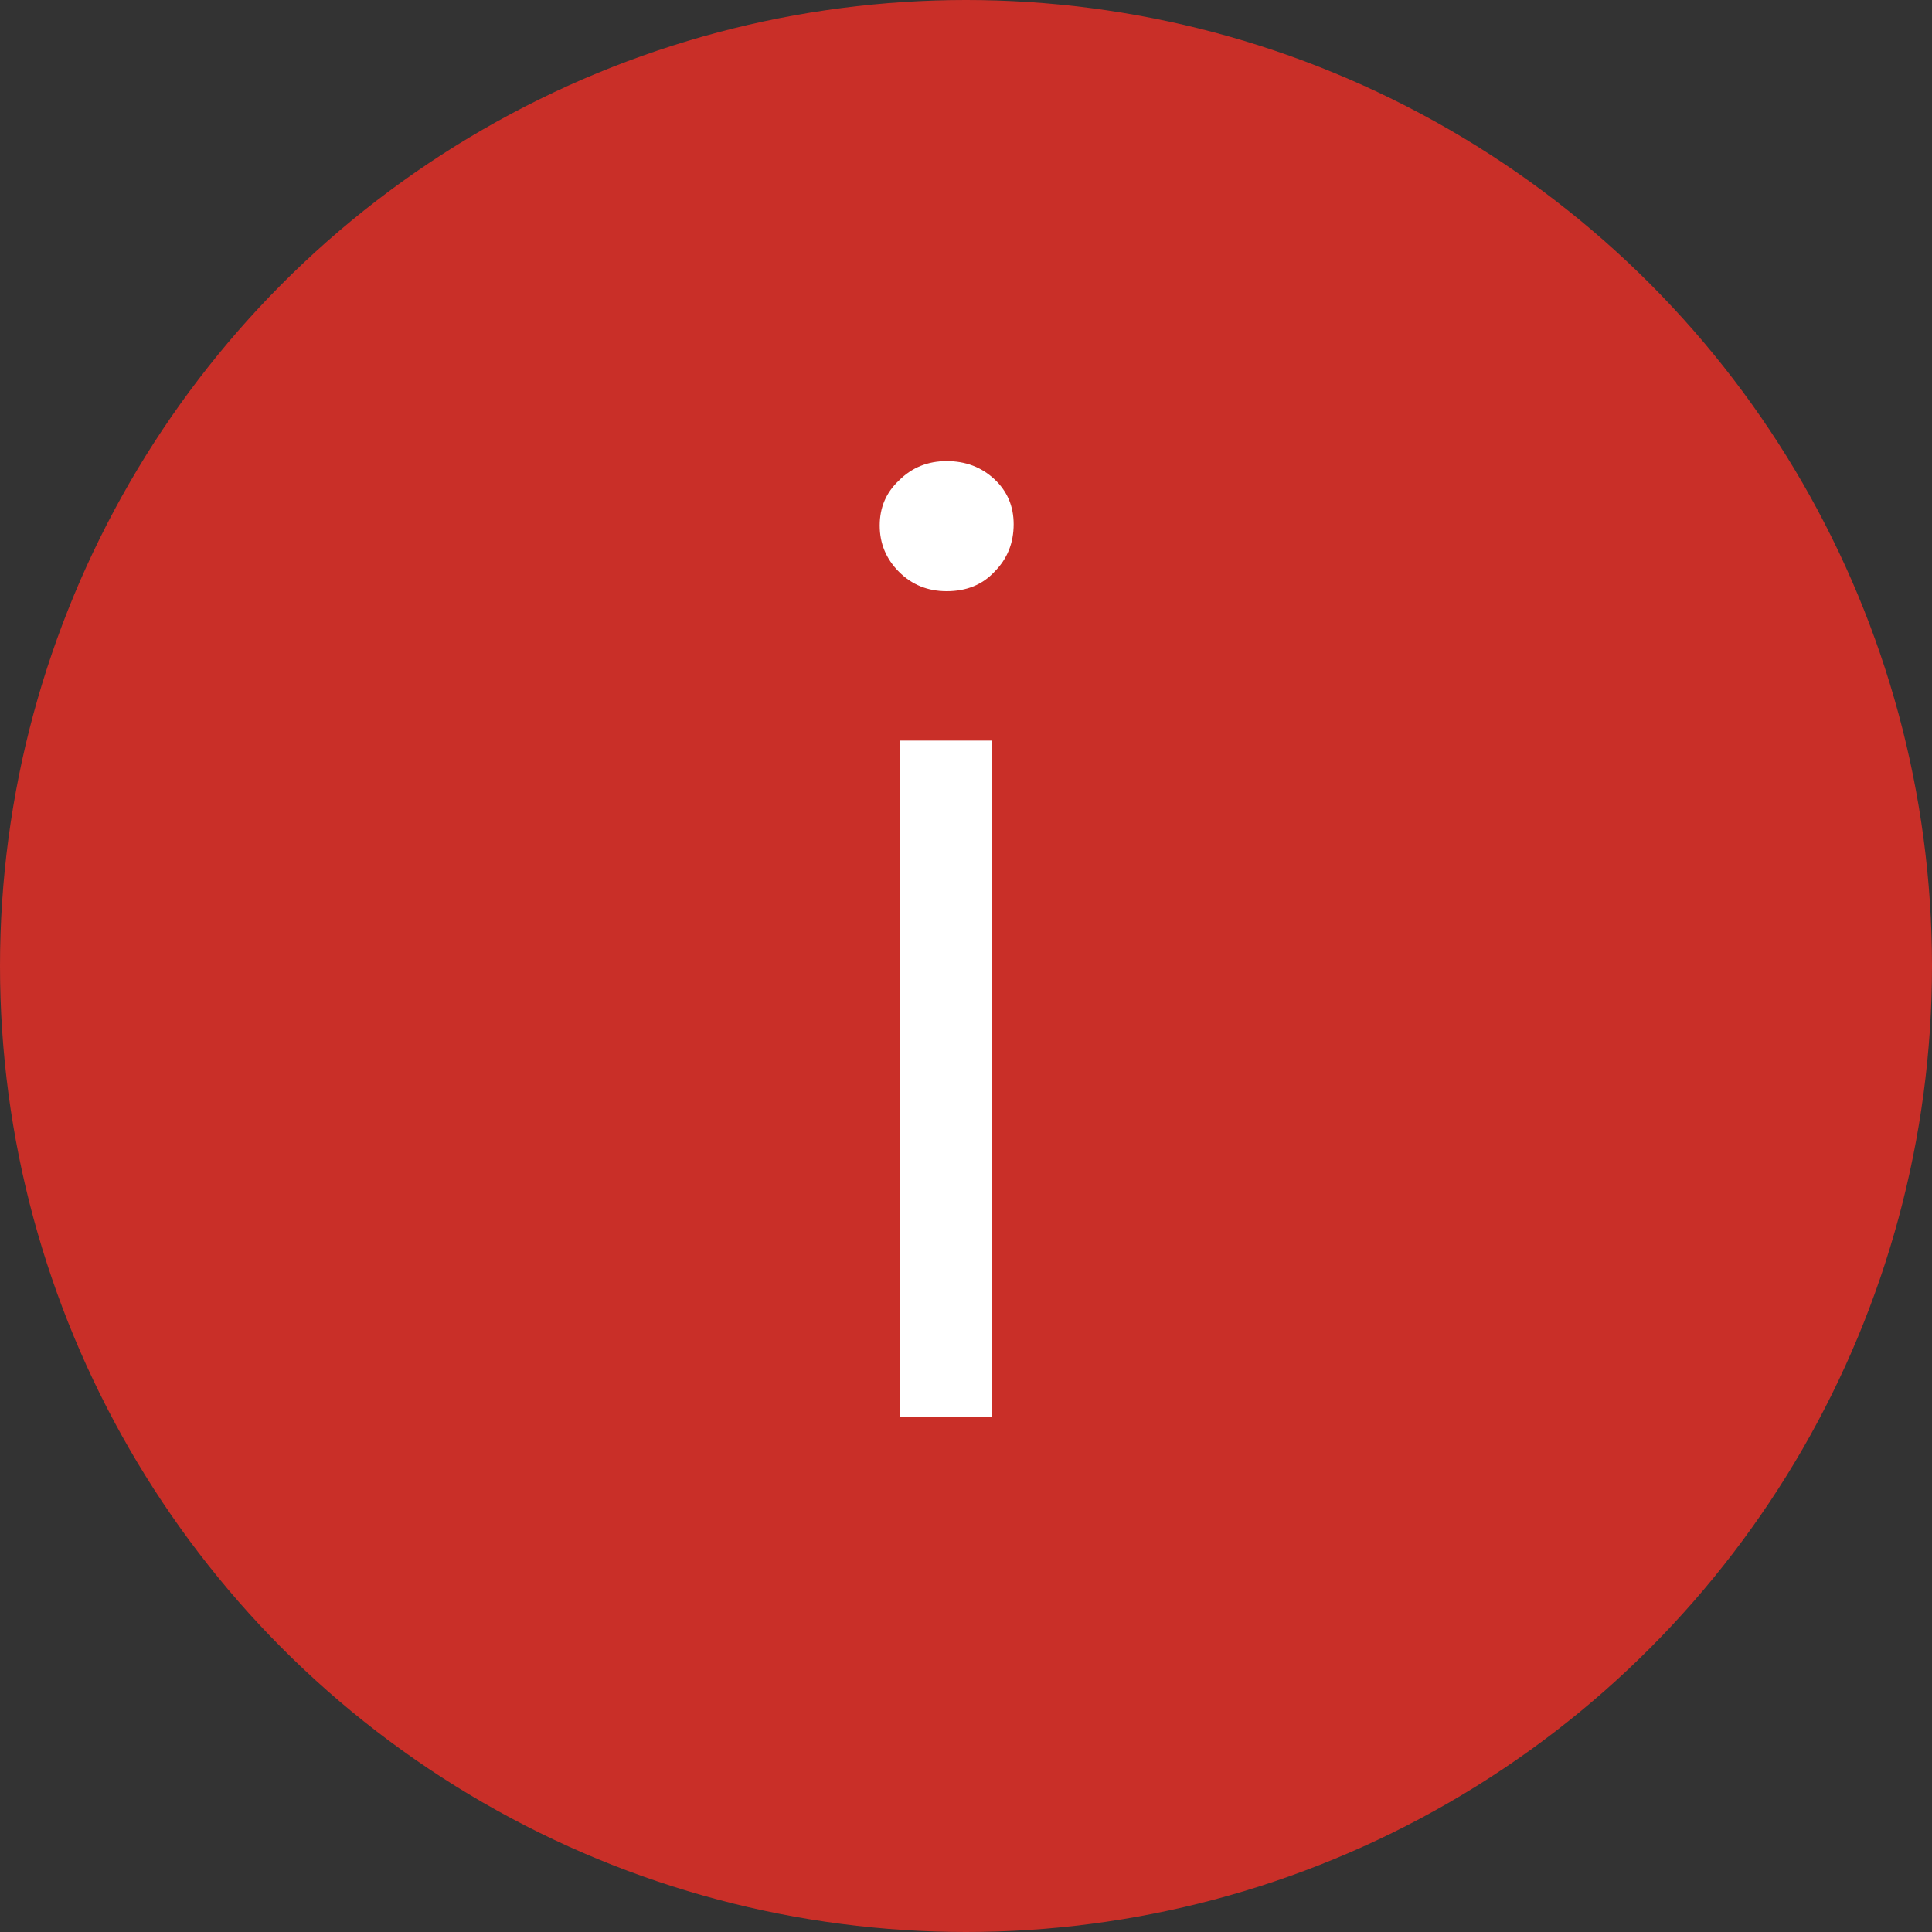
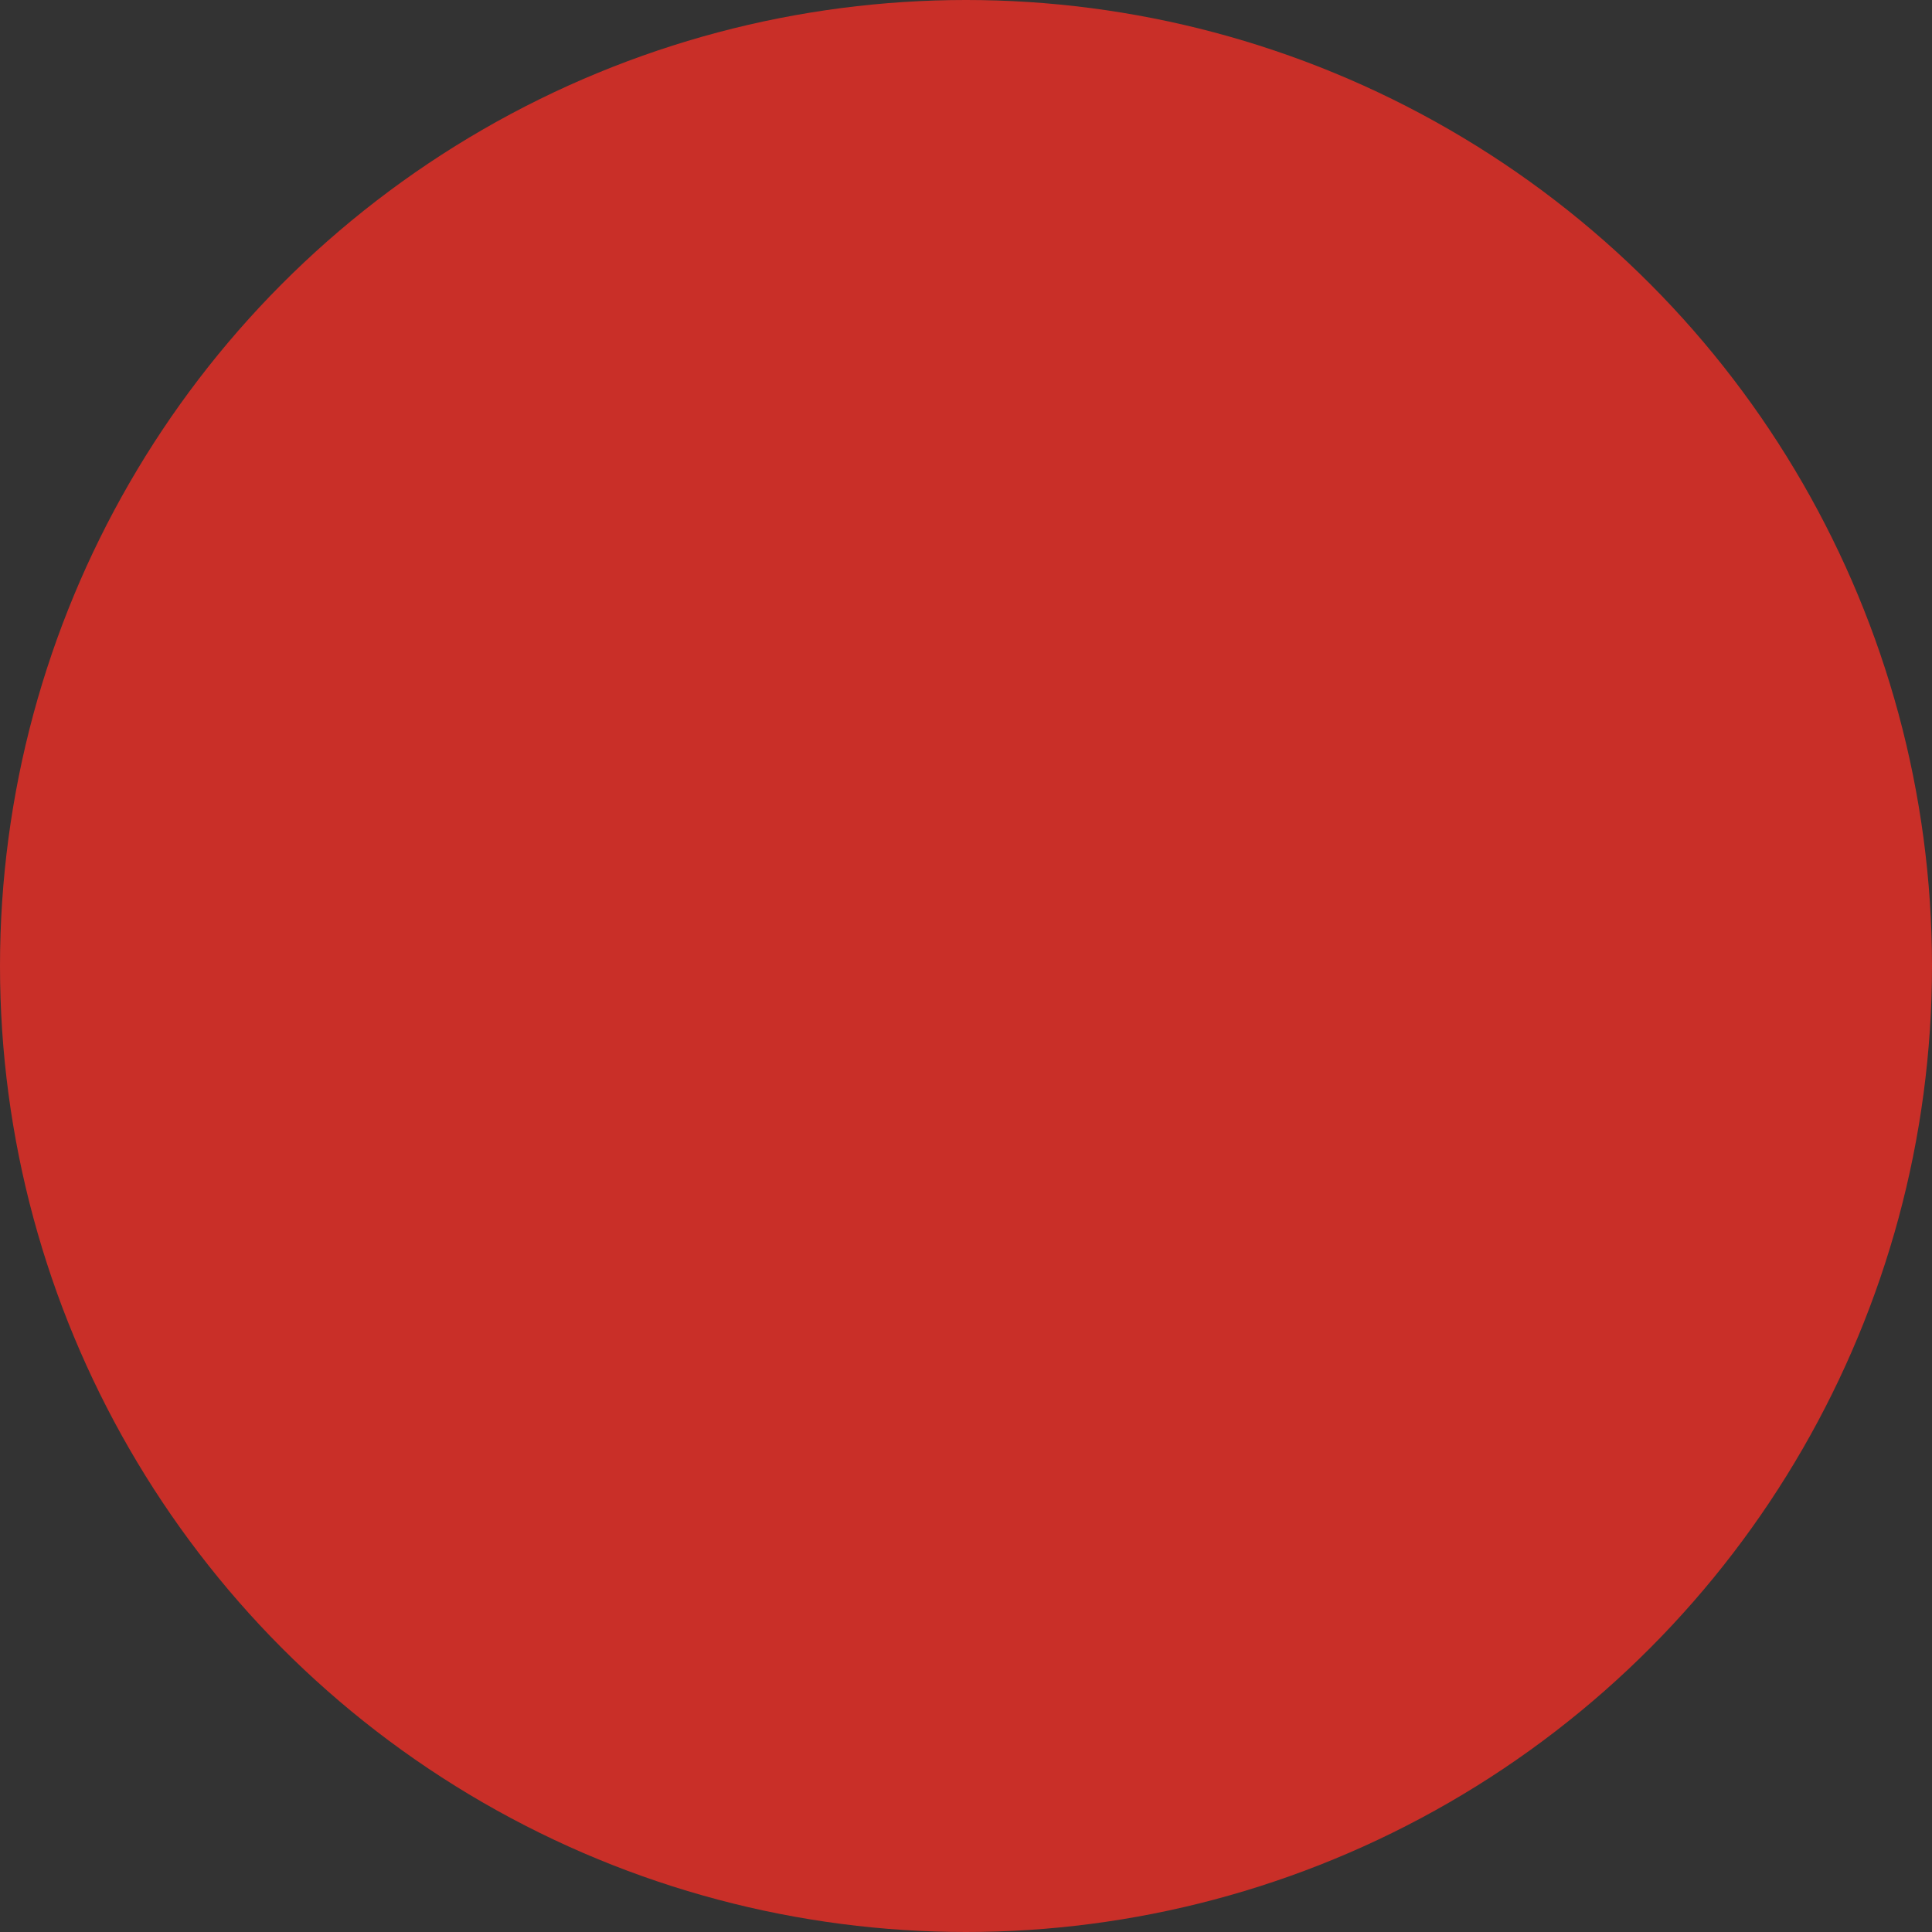
<svg xmlns="http://www.w3.org/2000/svg" width="15" height="15" viewBox="0 0 15 15" fill="none">
  <rect x="0" y="0" width="15" height="15" fill="#333333" stroke="none" />
  <circle cx="7.5" cy="7.5" r="7.5" fill="#C92F28" />
-   <path d="M6.99 11V5.75H7.7V11H6.99ZM7.35 4.59C7.203 4.59 7.08 4.54 6.98 4.44C6.88 4.34 6.83 4.22 6.83 4.08C6.83 3.94 6.88 3.823 6.98 3.73C7.08 3.63 7.203 3.58 7.35 3.58C7.497 3.58 7.62 3.627 7.72 3.72C7.82 3.813 7.87 3.93 7.87 4.07C7.87 4.217 7.82 4.34 7.72 4.44C7.627 4.54 7.503 4.59 7.35 4.59Z" fill="white" />
</svg>